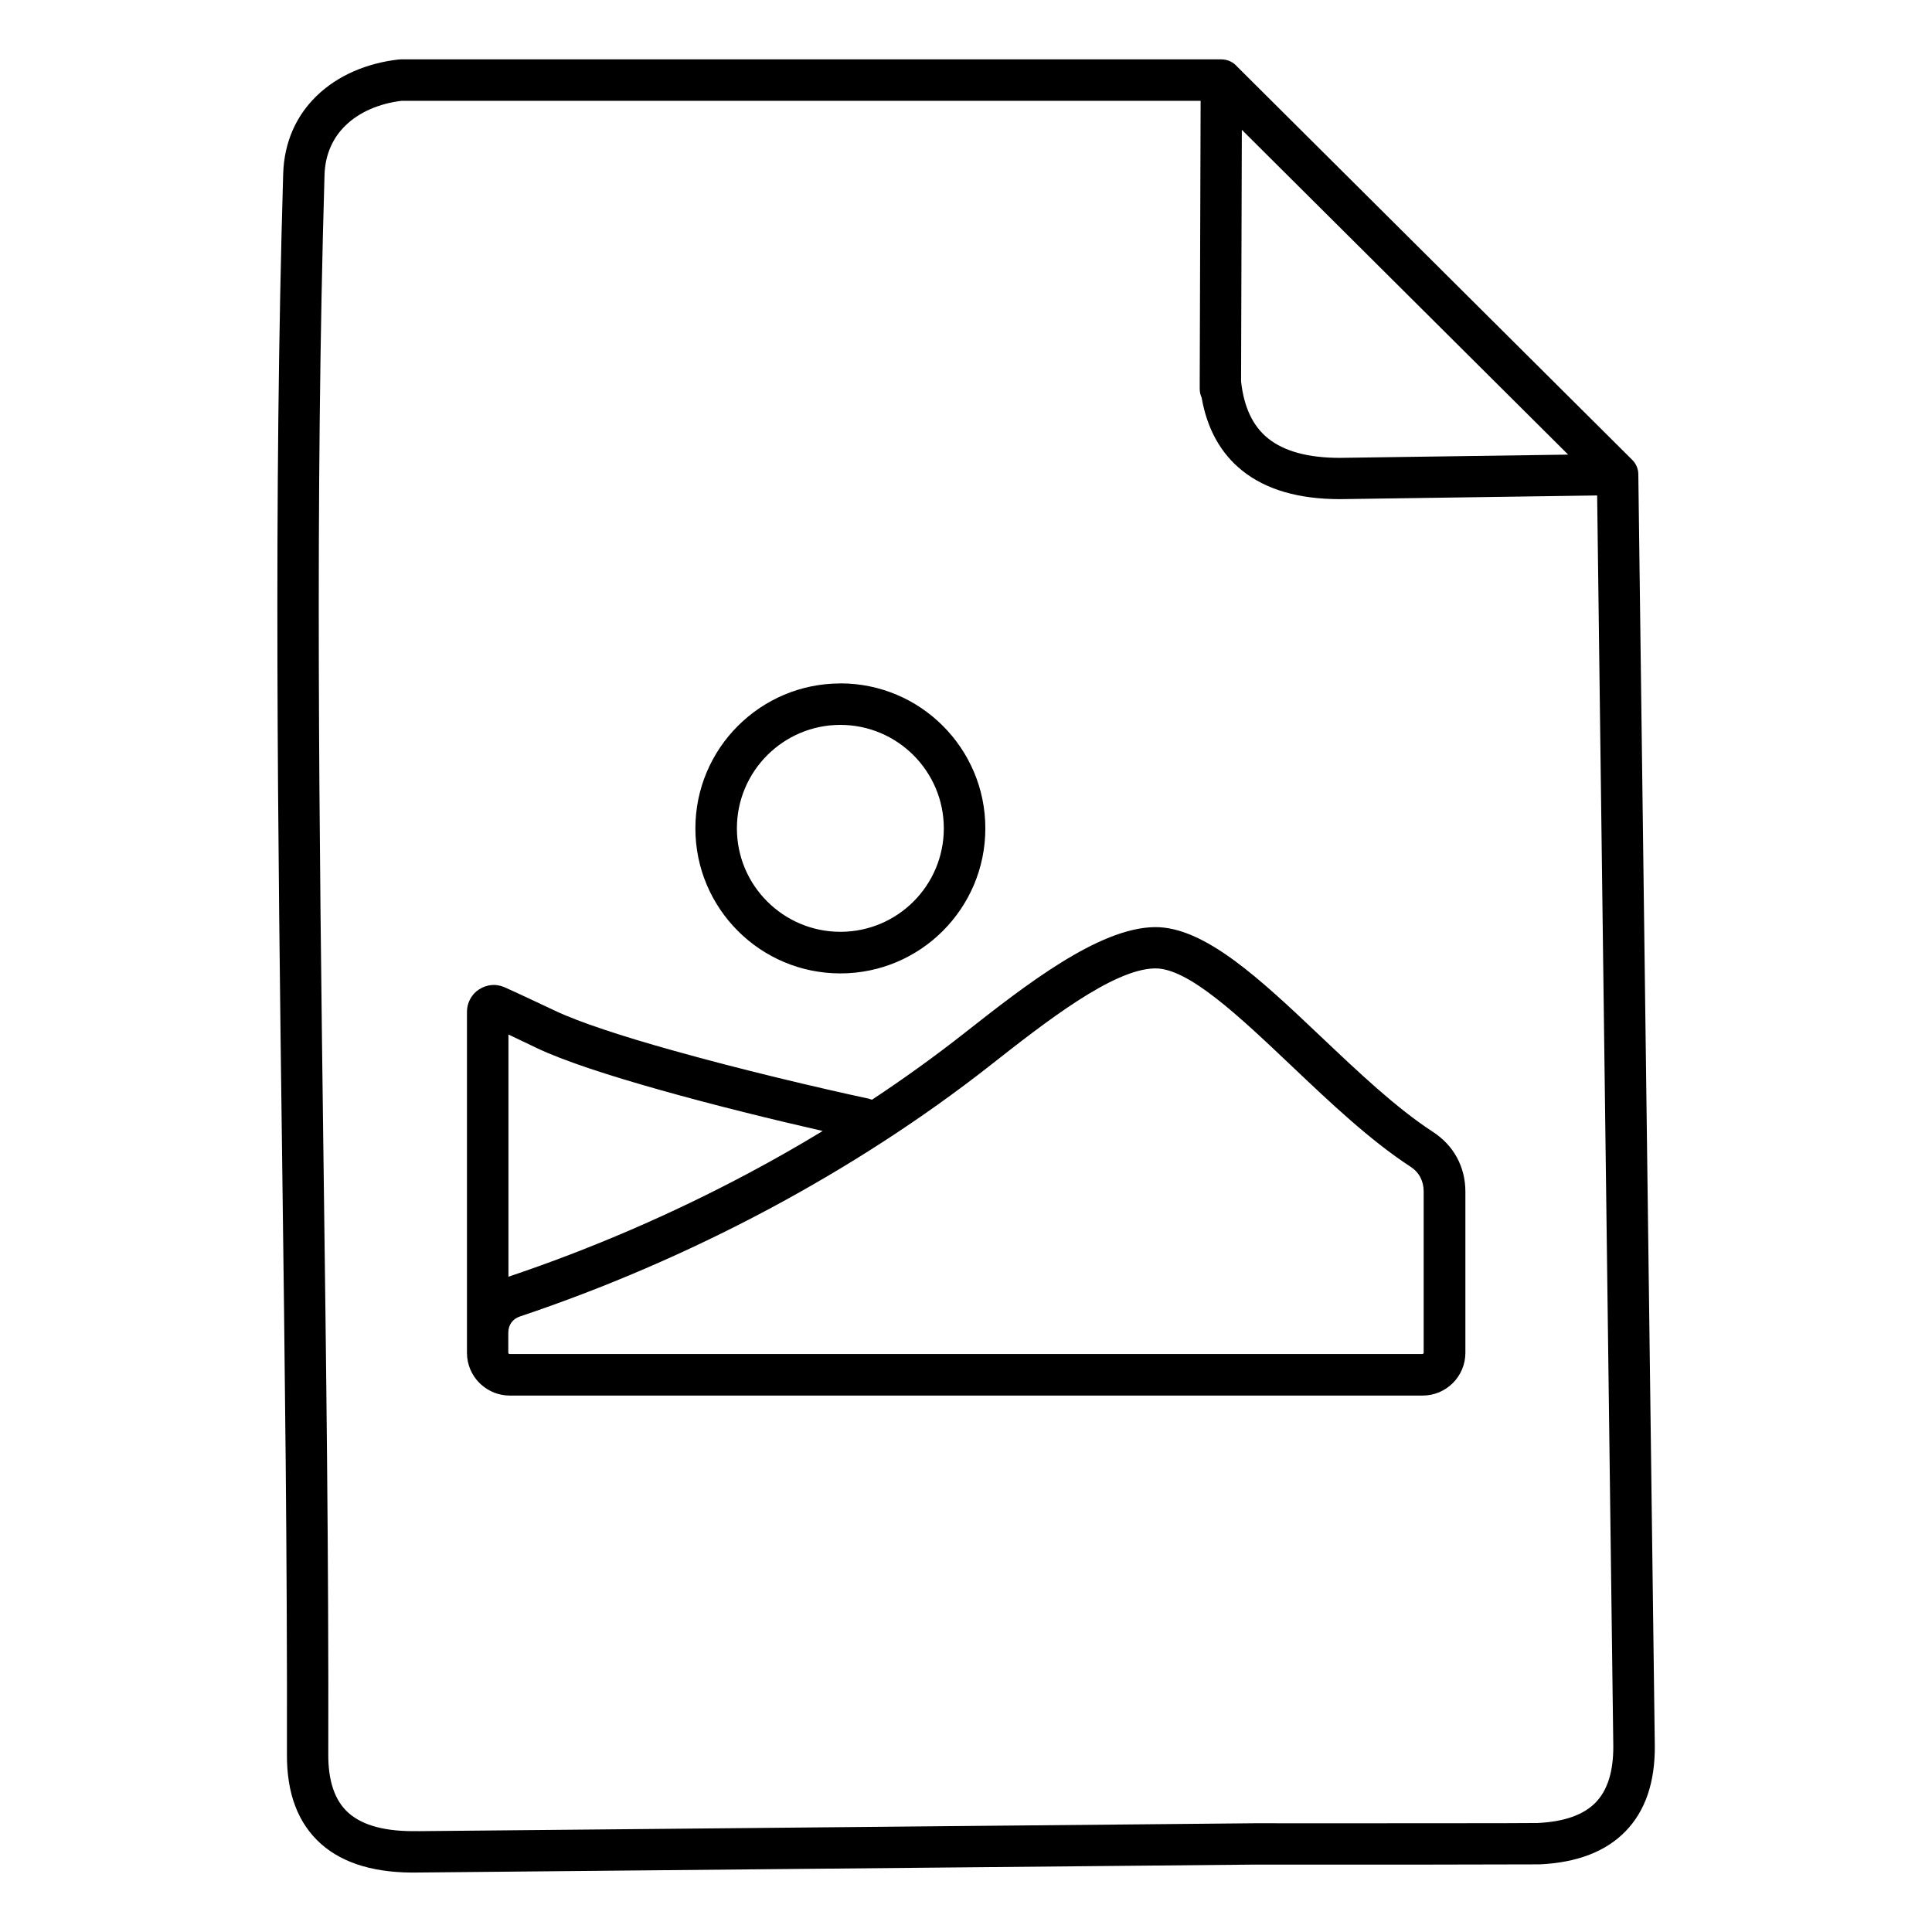
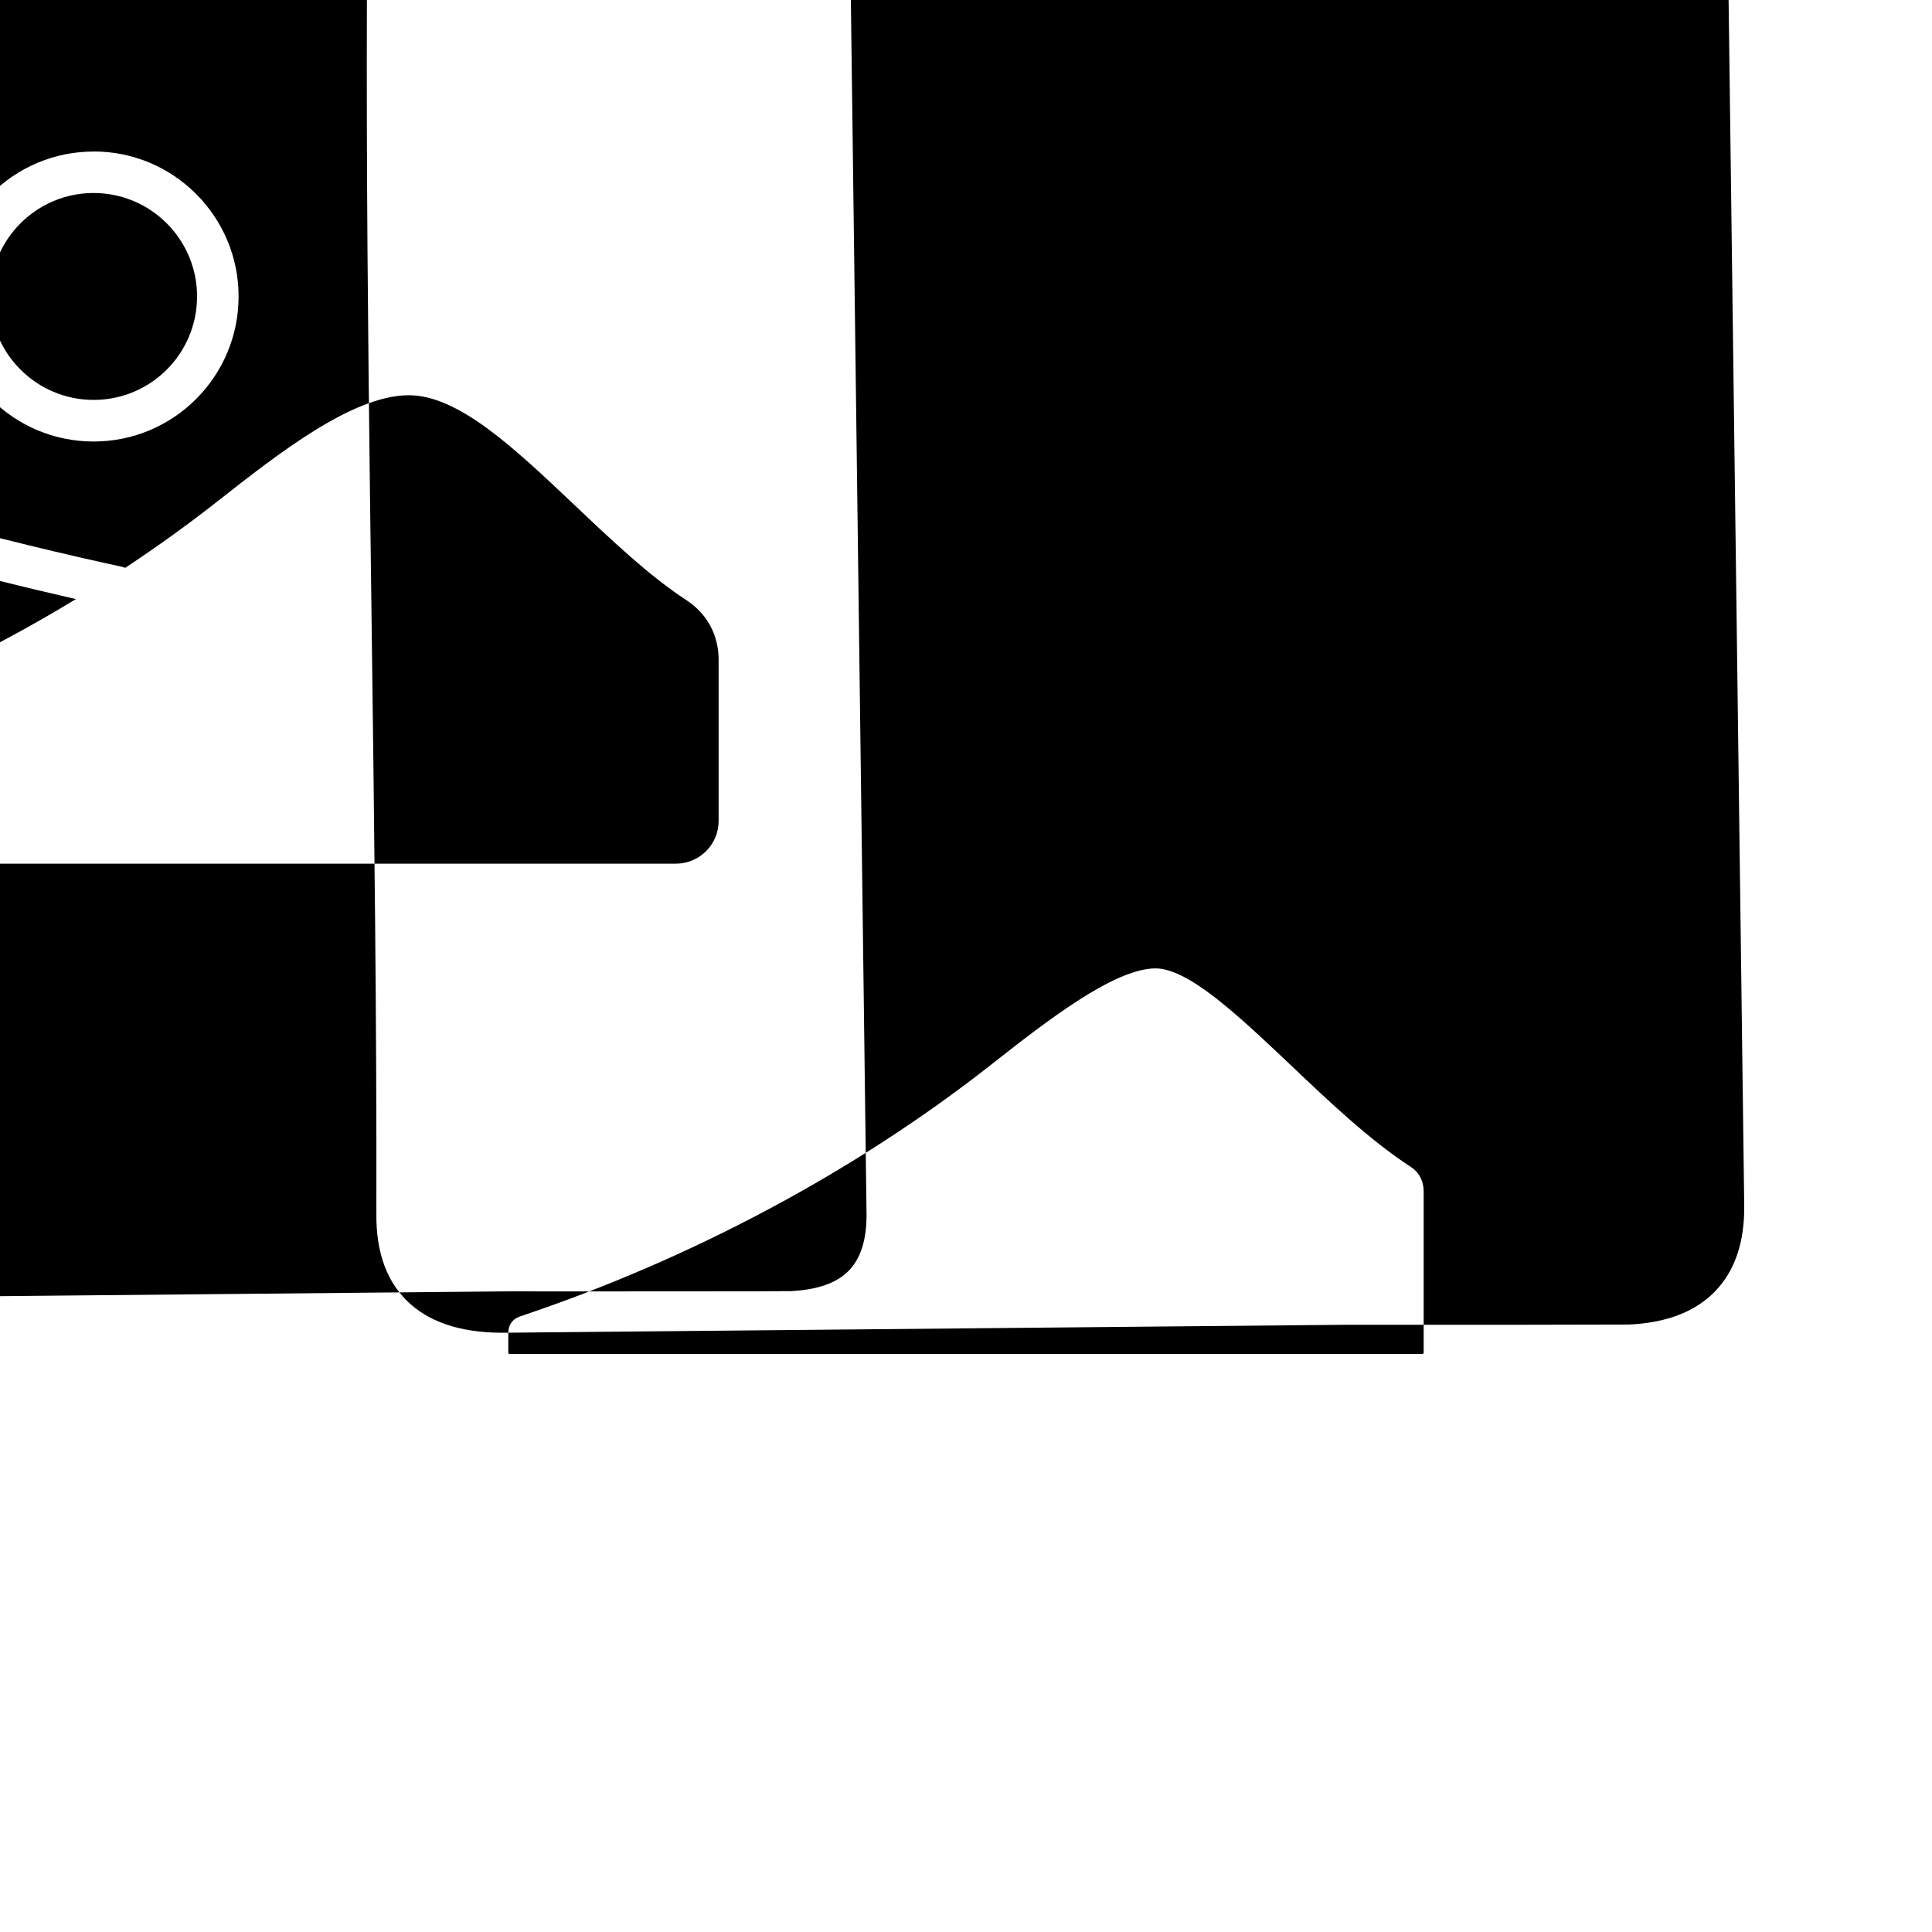
<svg xmlns="http://www.w3.org/2000/svg" width="100pt" height="100pt" version="1.1" viewBox="0 0 100 100">
-   <path d="m26.309 68.98v1.039c0 0.016 0.008 0.031 0.02 0.043l0.012 0.012c0.008 0.004 0.02 0.008 0.031 0.008h47.254c0.016 0 0.031-0.008 0.043-0.02s0.02-0.027 0.02-0.043v-8.352c0-0.273-0.062-0.523-0.176-0.738-0.117-0.219-0.293-0.406-0.52-0.551-2.074-1.352-4.133-3.301-6.106-5.172-2.781-2.637-5.383-5.102-7.102-5.082-2.172 0.027-5.68 2.781-8.527 5.016l-0.004 0.004c-3.531 2.773-7.406 5.273-11.48 7.449-4.144 2.211-8.48 4.078-12.863 5.547-0.188 0.062-0.344 0.176-0.445 0.32-0.098 0.137-0.156 0.316-0.156 0.512zm38.652 27.531-43.281 0.41c-2.203 0.047-3.891-0.445-5.055-1.473-1.199-1.062-1.793-2.621-1.773-4.68 0.02-10.094-0.113-20.324-0.246-30.574-0.223-17.191-0.449-34.43 0.051-51.191 0.051-1.684 0.699-3.035 1.723-4.031 1.094-1.066 2.602-1.703 4.238-1.891 0.039-0.004 0.078-0.008 0.117-0.008h42.484c0.324 0 0.617 0.145 0.812 0.371l20.453 20.359c0.219 0.219 0.324 0.504 0.316 0.789l0.852 65.762c0.016 1.906-0.492 3.383-1.52 4.438-1.02 1.047-2.504 1.617-4.445 1.707-0.109 0.004-2.754 0.008-5.781 0.012-3.988 0.004-8.641 0-8.941 0zm-43.309-1.73 43.34-0.41c0.156 0.004 4.875 0.004 8.91 0 2.969 0 5.57-0.004 5.68-0.012 1.379-0.066 2.383-0.418 3.008-1.062 0.617-0.633 0.922-1.609 0.914-2.922l-0.836-64.73-13.305 0.191c-2.148 0-3.84-0.492-5.066-1.477-1.117-0.895-1.816-2.156-2.102-3.781-0.062-0.137-0.098-0.289-0.098-0.449v-0.289-0.094l0.047-14.527h-41.363c-1.148 0.141-2.18 0.574-2.906 1.285-0.641 0.625-1.047 1.48-1.078 2.555-0.496 16.734-0.273 33.945-0.051 51.105 0.133 10.254 0.27 20.492 0.246 30.609v0.008c-0.012 1.41 0.34 2.43 1.051 3.059 0.746 0.66 1.945 0.973 3.594 0.938h0.012zm59.516-71.25-16.891-16.812-0.039 13.023c0.145 1.332 0.609 2.32 1.402 2.953 0.836 0.668 2.074 1.004 3.715 1.004zm-36.191 33.344c0.055 0.012 0.105 0.027 0.156 0.047 1.656-1.094 3.258-2.25 4.801-3.461l0.004-0.004c3.098-2.434 6.918-5.434 9.828-5.469 2.59-0.031 5.496 2.723 8.605 5.668 1.906 1.805 3.891 3.691 5.797 4.93 0.539 0.352 0.957 0.801 1.242 1.324 0.285 0.527 0.438 1.125 0.438 1.762v8.352c0 0.609-0.25 1.164-0.648 1.562-0.398 0.398-0.953 0.648-1.562 0.648h-47.254c-0.566 0-1.086-0.215-1.48-0.57-0.031-0.023-0.059-0.051-0.086-0.078-0.398-0.398-0.648-0.953-0.648-1.562v-17.66c0-0.23 0.059-0.453 0.168-0.656 0.109-0.203 0.266-0.375 0.461-0.5h0.004c0.199-0.129 0.418-0.203 0.641-0.223 0.188-0.016 0.375 0.008 0.562 0.074 0.035 0.012 0.07 0.023 0.105 0.039 0.324 0.145 0.762 0.344 1.258 0.578 0.883 0.414 1.109 0.523 1.336 0.629 1.289 0.613 3.547 1.344 6.07 2.051 3.508 0.988 7.512 1.934 10.211 2.516zm-2.398 1.664c-2.519-0.574-5.609-1.332-8.391-2.117-2.641-0.742-5.019-1.512-6.414-2.18l-1.316-0.629-0.141-0.066v12.535c4.25-1.426 8.453-3.238 12.461-5.375 1.289-0.688 2.559-1.41 3.805-2.168zm0.918-23.168c2.07 0 3.949 0.84 5.305 2.199 1.359 1.359 2.199 3.234 2.199 5.305 0 2.074-0.84 3.949-2.199 5.309s-3.234 2.199-5.305 2.199c-2.07 0-3.949-0.84-5.305-2.199-1.359-1.359-2.199-3.234-2.199-5.305 0-2.07 0.84-3.949 2.199-5.305 1.359-1.359 3.234-2.199 5.305-2.199zm3.785 3.719c-0.969-0.969-2.309-1.57-3.785-1.57-1.48 0-2.816 0.602-3.785 1.57s-1.57 2.309-1.57 3.785c0 1.48 0.598 2.816 1.57 3.785 0.969 0.969 2.309 1.57 3.785 1.57 1.48 0 2.816-0.598 3.785-1.566s1.57-2.309 1.57-3.789-0.602-2.816-1.57-3.785z" />
+   <path d="m26.309 68.98v1.039c0 0.016 0.008 0.031 0.02 0.043l0.012 0.012c0.008 0.004 0.02 0.008 0.031 0.008h47.254c0.016 0 0.031-0.008 0.043-0.02s0.02-0.027 0.02-0.043v-8.352c0-0.273-0.062-0.523-0.176-0.738-0.117-0.219-0.293-0.406-0.52-0.551-2.074-1.352-4.133-3.301-6.106-5.172-2.781-2.637-5.383-5.102-7.102-5.082-2.172 0.027-5.68 2.781-8.527 5.016l-0.004 0.004c-3.531 2.773-7.406 5.273-11.48 7.449-4.144 2.211-8.48 4.078-12.863 5.547-0.188 0.062-0.344 0.176-0.445 0.32-0.098 0.137-0.156 0.316-0.156 0.512zc-2.203 0.047-3.891-0.445-5.055-1.473-1.199-1.062-1.793-2.621-1.773-4.68 0.02-10.094-0.113-20.324-0.246-30.574-0.223-17.191-0.449-34.43 0.051-51.191 0.051-1.684 0.699-3.035 1.723-4.031 1.094-1.066 2.602-1.703 4.238-1.891 0.039-0.004 0.078-0.008 0.117-0.008h42.484c0.324 0 0.617 0.145 0.812 0.371l20.453 20.359c0.219 0.219 0.324 0.504 0.316 0.789l0.852 65.762c0.016 1.906-0.492 3.383-1.52 4.438-1.02 1.047-2.504 1.617-4.445 1.707-0.109 0.004-2.754 0.008-5.781 0.012-3.988 0.004-8.641 0-8.941 0zm-43.309-1.73 43.34-0.41c0.156 0.004 4.875 0.004 8.91 0 2.969 0 5.57-0.004 5.68-0.012 1.379-0.066 2.383-0.418 3.008-1.062 0.617-0.633 0.922-1.609 0.914-2.922l-0.836-64.73-13.305 0.191c-2.148 0-3.84-0.492-5.066-1.477-1.117-0.895-1.816-2.156-2.102-3.781-0.062-0.137-0.098-0.289-0.098-0.449v-0.289-0.094l0.047-14.527h-41.363c-1.148 0.141-2.18 0.574-2.906 1.285-0.641 0.625-1.047 1.48-1.078 2.555-0.496 16.734-0.273 33.945-0.051 51.105 0.133 10.254 0.27 20.492 0.246 30.609v0.008c-0.012 1.41 0.34 2.43 1.051 3.059 0.746 0.66 1.945 0.973 3.594 0.938h0.012zm59.516-71.25-16.891-16.812-0.039 13.023c0.145 1.332 0.609 2.32 1.402 2.953 0.836 0.668 2.074 1.004 3.715 1.004zm-36.191 33.344c0.055 0.012 0.105 0.027 0.156 0.047 1.656-1.094 3.258-2.25 4.801-3.461l0.004-0.004c3.098-2.434 6.918-5.434 9.828-5.469 2.59-0.031 5.496 2.723 8.605 5.668 1.906 1.805 3.891 3.691 5.797 4.93 0.539 0.352 0.957 0.801 1.242 1.324 0.285 0.527 0.438 1.125 0.438 1.762v8.352c0 0.609-0.25 1.164-0.648 1.562-0.398 0.398-0.953 0.648-1.562 0.648h-47.254c-0.566 0-1.086-0.215-1.48-0.57-0.031-0.023-0.059-0.051-0.086-0.078-0.398-0.398-0.648-0.953-0.648-1.562v-17.66c0-0.23 0.059-0.453 0.168-0.656 0.109-0.203 0.266-0.375 0.461-0.5h0.004c0.199-0.129 0.418-0.203 0.641-0.223 0.188-0.016 0.375 0.008 0.562 0.074 0.035 0.012 0.07 0.023 0.105 0.039 0.324 0.145 0.762 0.344 1.258 0.578 0.883 0.414 1.109 0.523 1.336 0.629 1.289 0.613 3.547 1.344 6.07 2.051 3.508 0.988 7.512 1.934 10.211 2.516zm-2.398 1.664c-2.519-0.574-5.609-1.332-8.391-2.117-2.641-0.742-5.019-1.512-6.414-2.18l-1.316-0.629-0.141-0.066v12.535c4.25-1.426 8.453-3.238 12.461-5.375 1.289-0.688 2.559-1.41 3.805-2.168zm0.918-23.168c2.07 0 3.949 0.84 5.305 2.199 1.359 1.359 2.199 3.234 2.199 5.305 0 2.074-0.84 3.949-2.199 5.309s-3.234 2.199-5.305 2.199c-2.07 0-3.949-0.84-5.305-2.199-1.359-1.359-2.199-3.234-2.199-5.305 0-2.07 0.84-3.949 2.199-5.305 1.359-1.359 3.234-2.199 5.305-2.199zm3.785 3.719c-0.969-0.969-2.309-1.57-3.785-1.57-1.48 0-2.816 0.602-3.785 1.57s-1.57 2.309-1.57 3.785c0 1.48 0.598 2.816 1.57 3.785 0.969 0.969 2.309 1.57 3.785 1.57 1.48 0 2.816-0.598 3.785-1.566s1.57-2.309 1.57-3.789-0.602-2.816-1.57-3.785z" />
</svg>